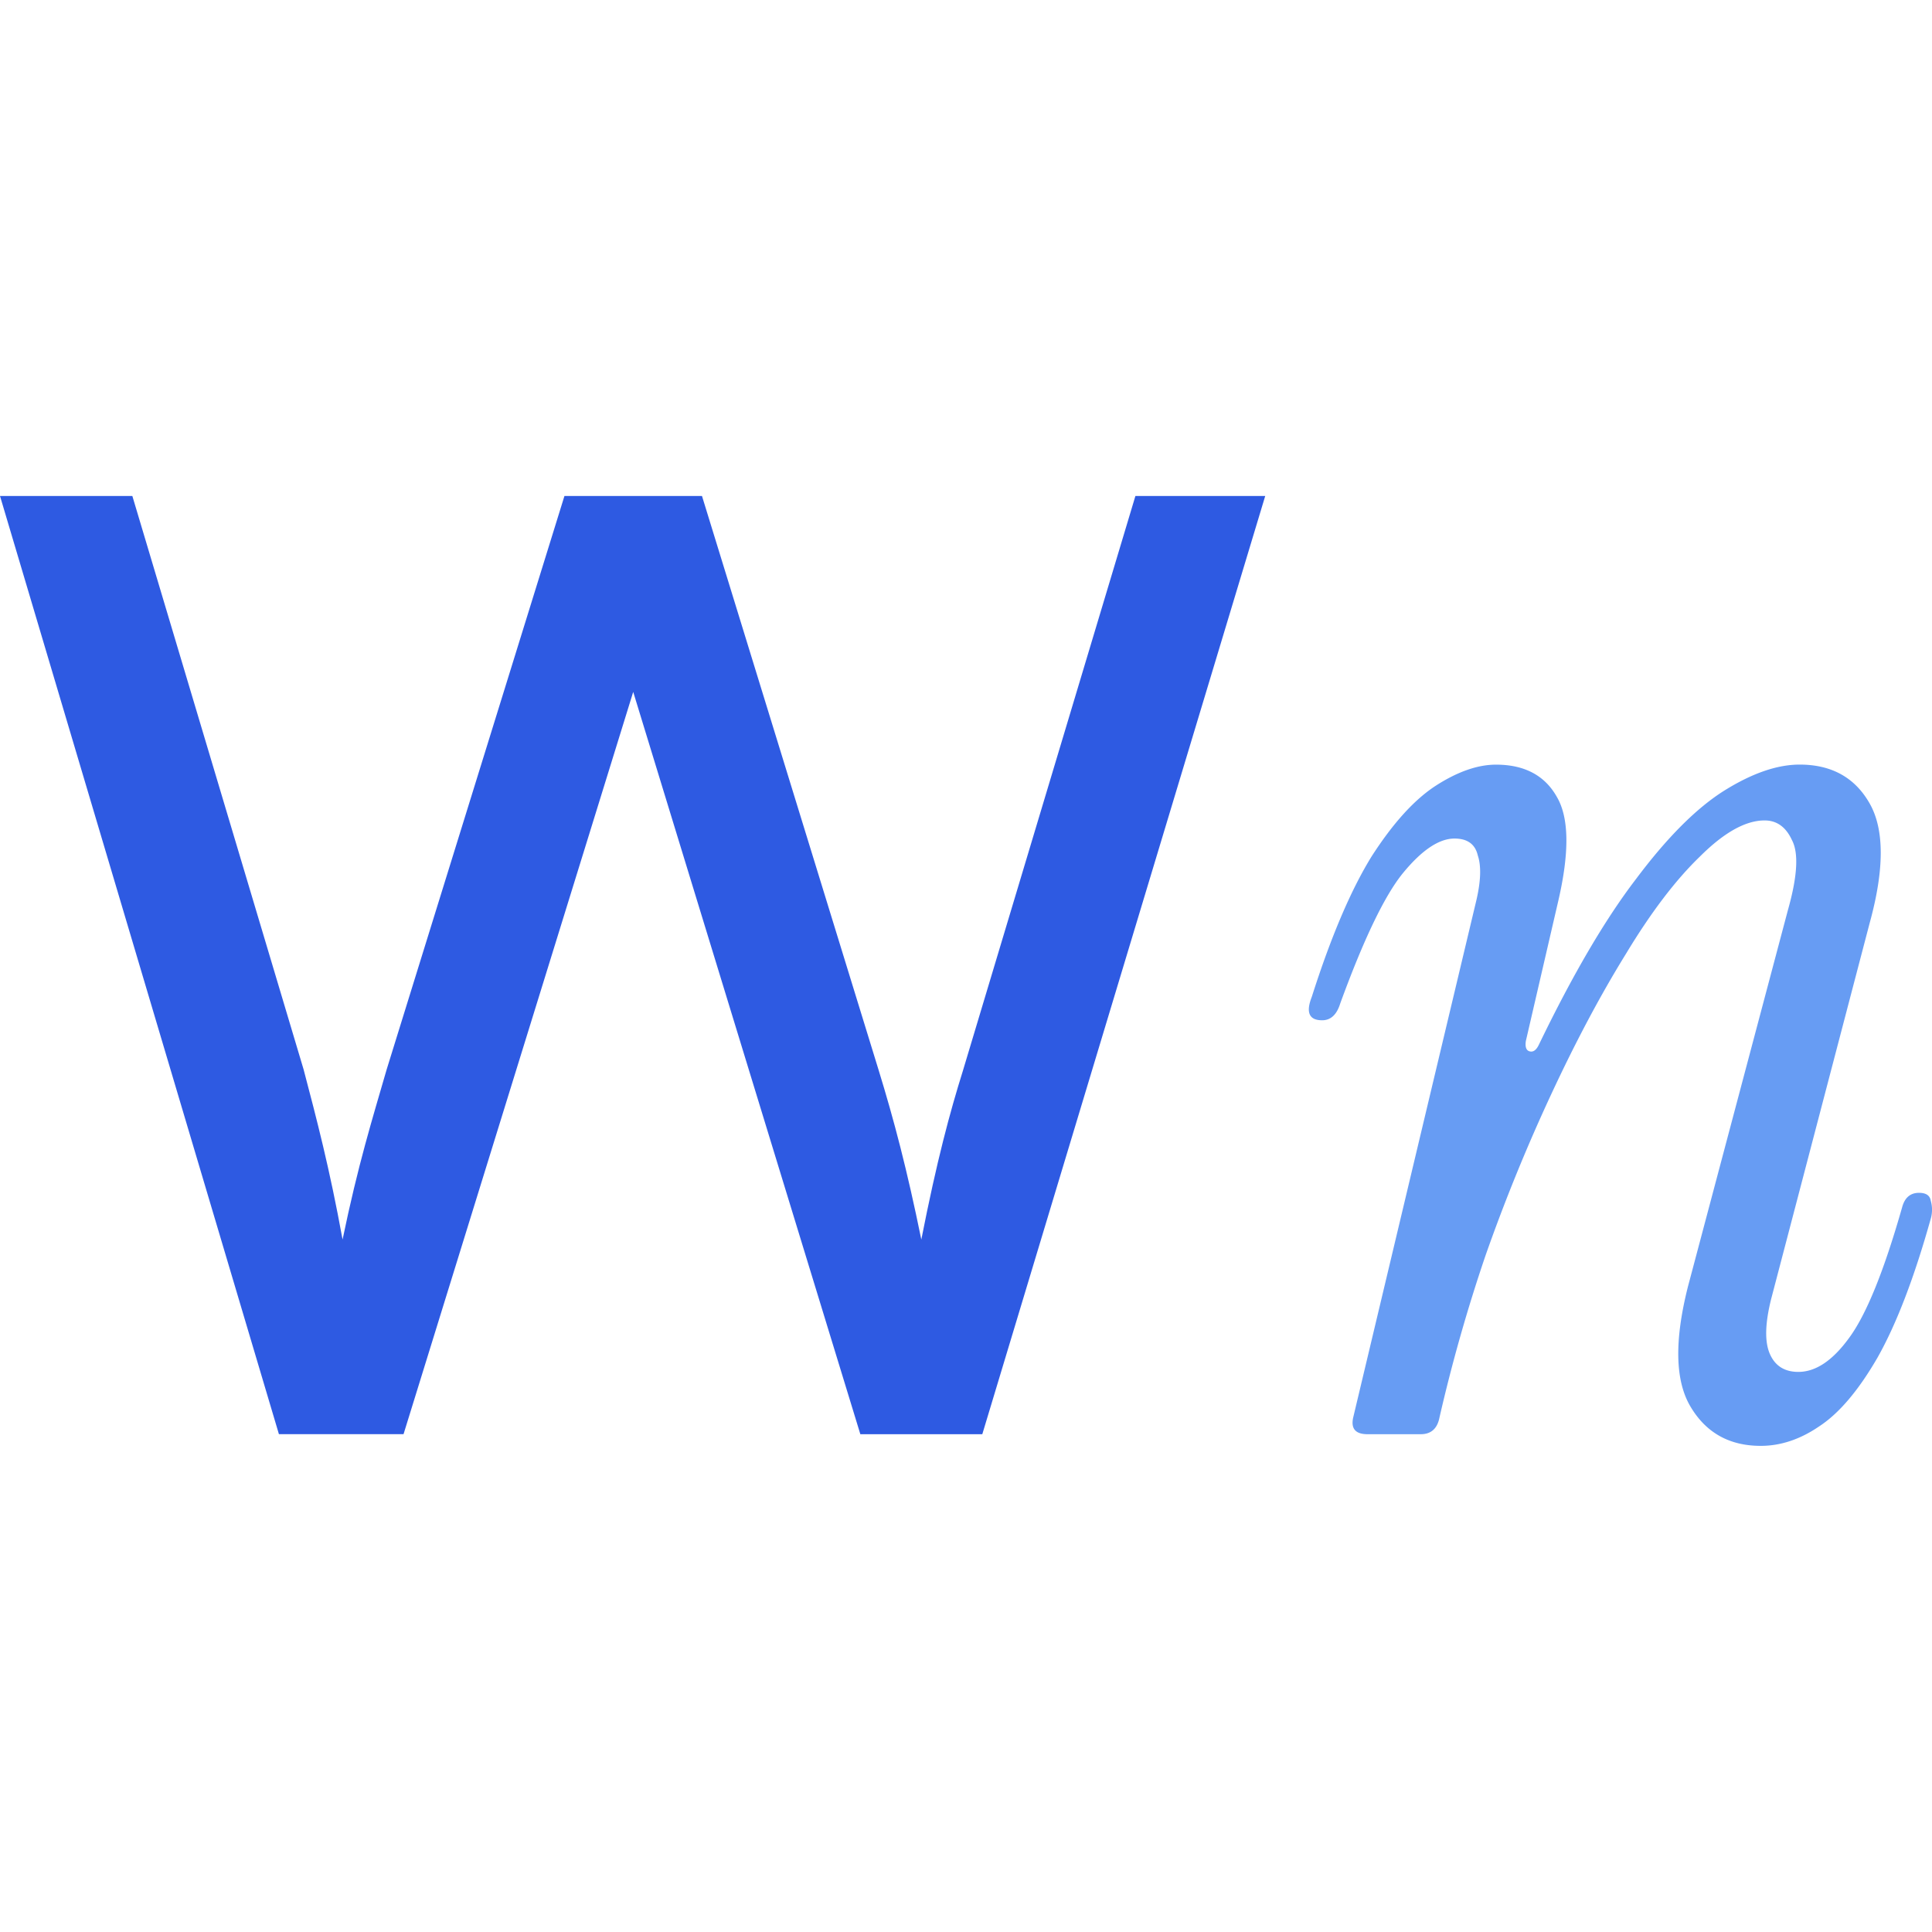
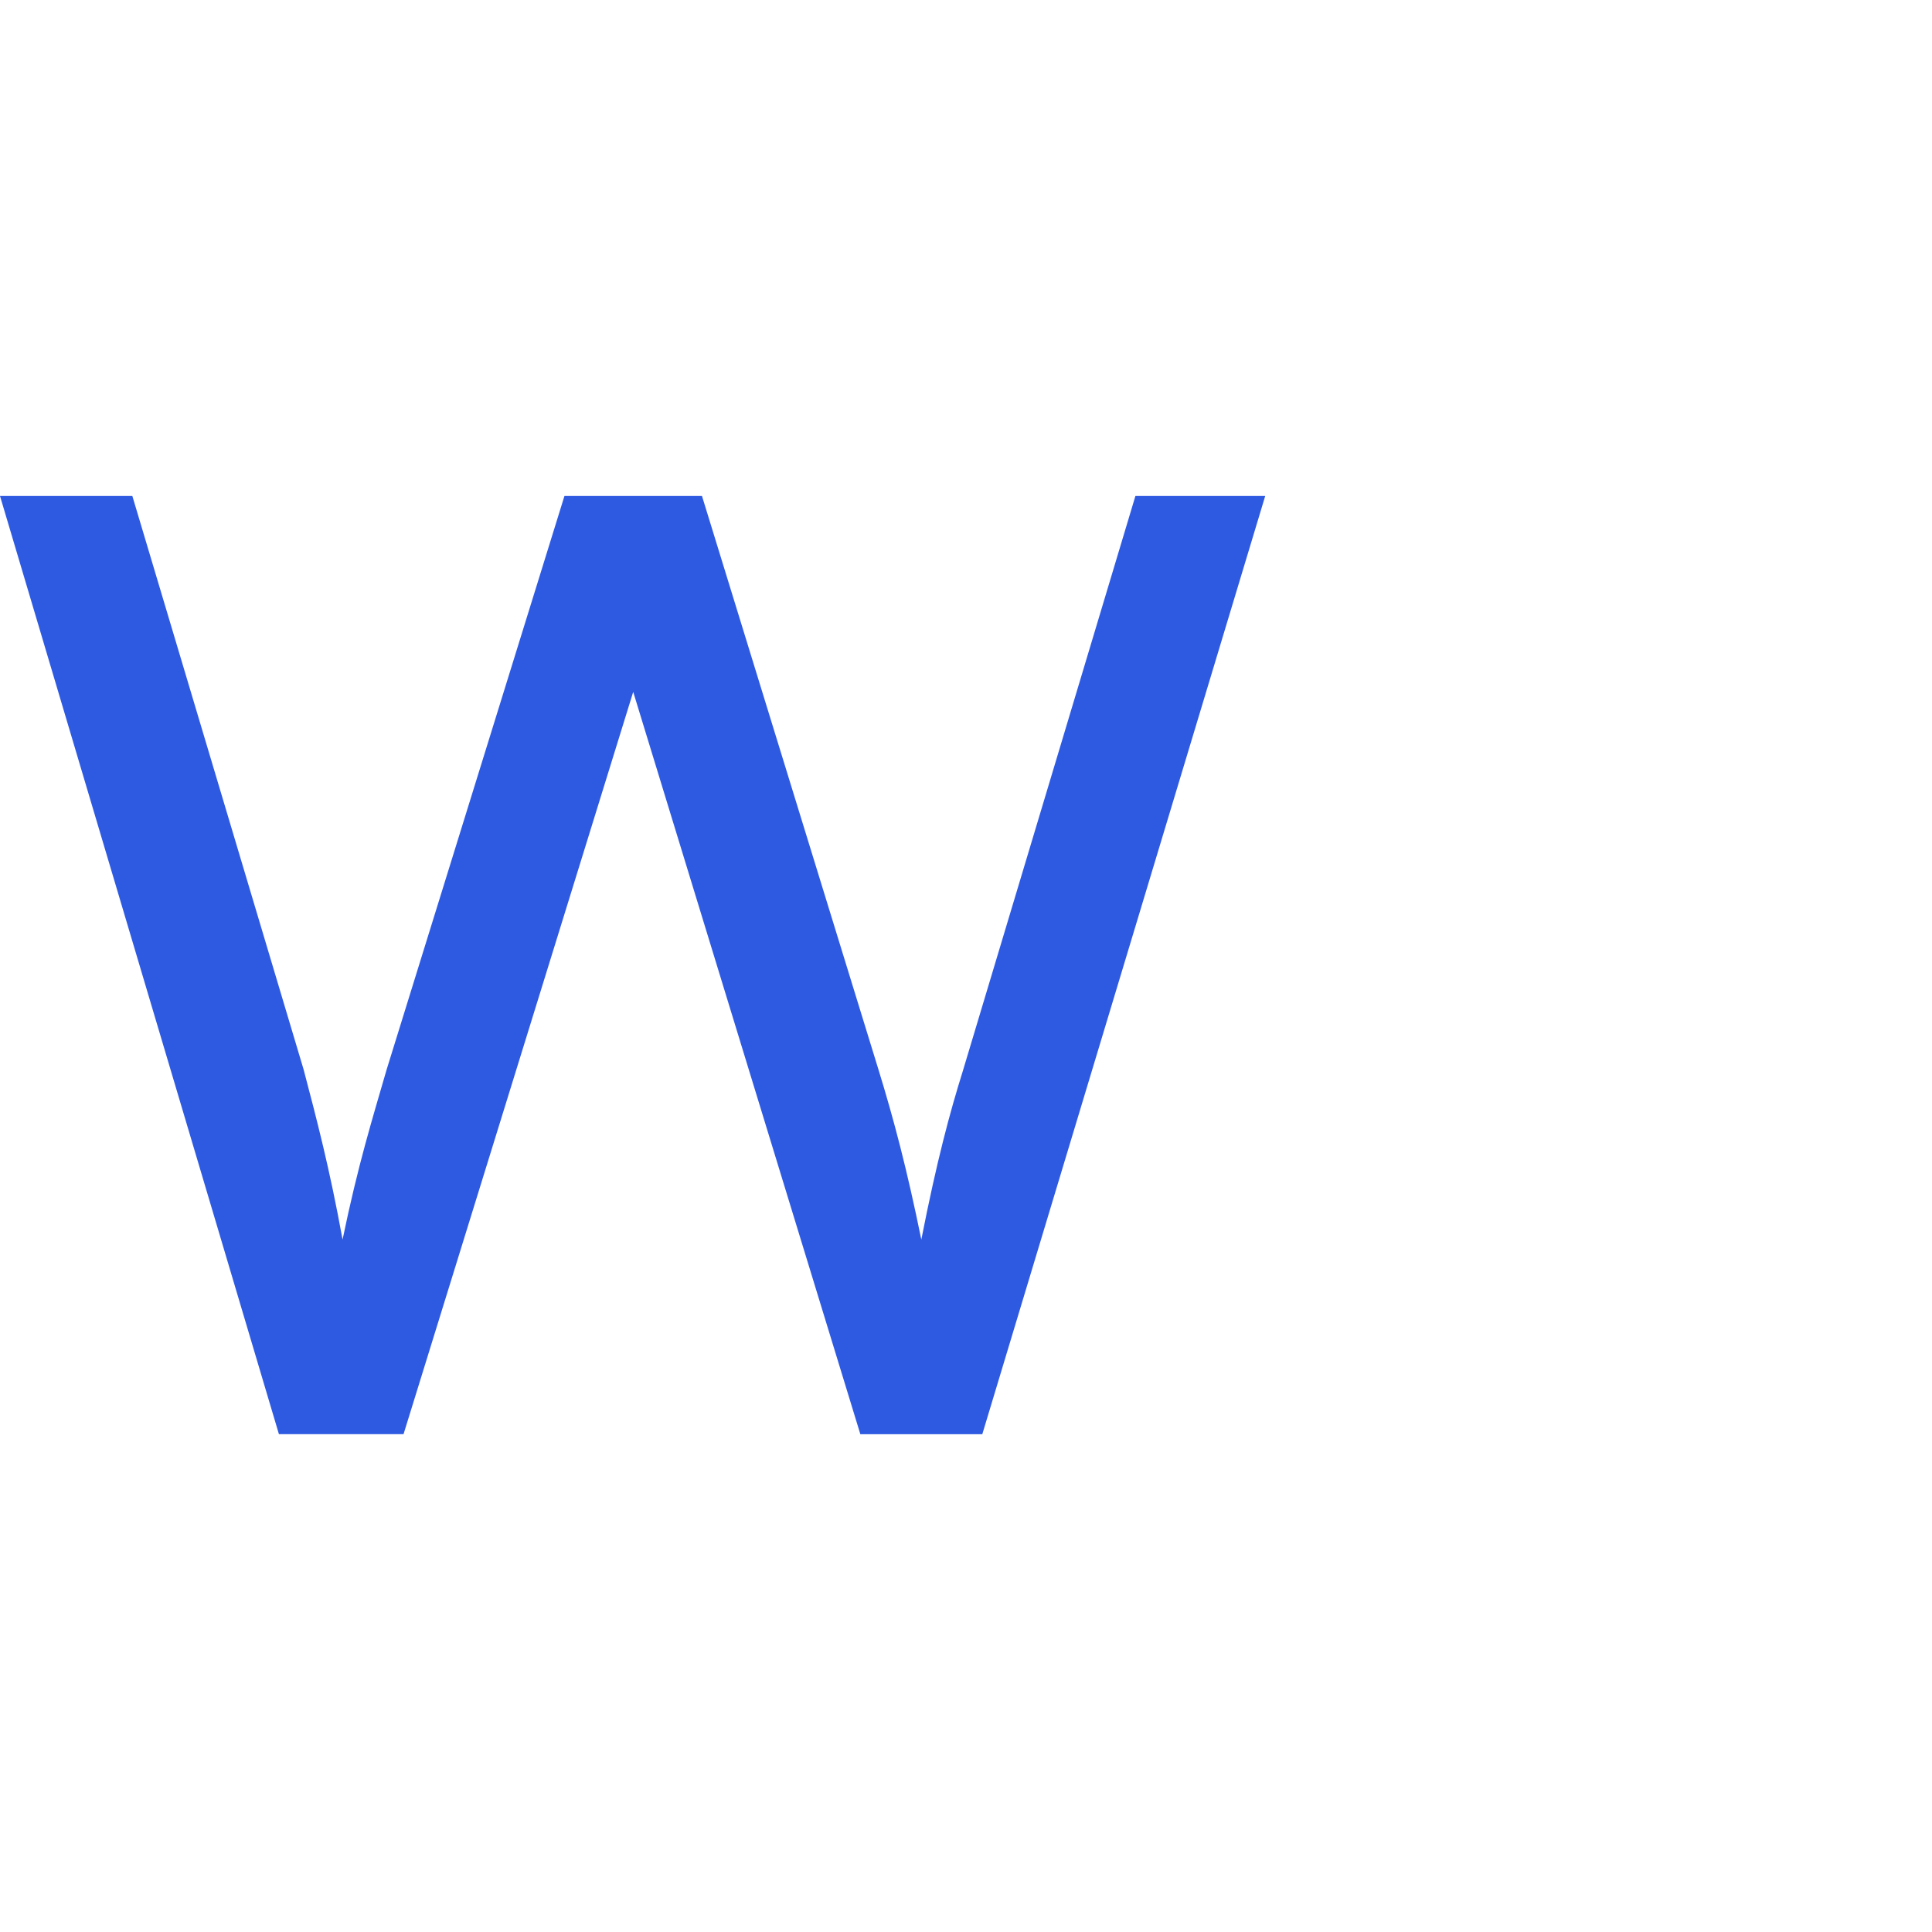
<svg xmlns="http://www.w3.org/2000/svg" width="32" height="32" fill="none">
-   <path fill="#679CF3" d="m22.414 23.475 2.042-8.575c.072-.315.079-.559.021-.731-.043-.186-.171-.28-.386-.28-.258 0-.545.194-.86.58-.301.373-.645 1.09-1.032 2.15-.057.186-.157.28-.3.28-.216 0-.273-.13-.172-.387.315-.989.644-1.763.988-2.322.358-.558.716-.952 1.075-1.182.358-.229.688-.343.988-.343.473 0 .81.179 1.01.537.201.344.208.917.022 1.72l-.537 2.32c-.015.1.007.158.064.172.058.015.108-.021.15-.107.56-1.16 1.097-2.078 1.613-2.751.515-.688 1.003-1.175 1.461-1.462.459-.286.874-.43 1.247-.43.53 0 .917.216 1.16.645.244.43.244 1.09 0 1.978l-1.633 6.232c-.1.402-.108.703-.022.903.086.2.244.301.473.301.287 0 .566-.186.838-.559.287-.387.58-1.11.882-2.17.043-.158.136-.237.279-.237.115 0 .18.043.194.13a.536.536 0 0 1 0 .3c-.273.974-.566 1.74-.882 2.3-.315.544-.637.924-.967 1.139-.315.215-.637.322-.967.322-.516 0-.903-.215-1.16-.645-.259-.43-.273-1.096-.044-1.998l1.655-6.233c.158-.56.18-.946.065-1.16-.1-.216-.251-.323-.452-.323-.315 0-.673.2-1.074.601-.401.387-.81.925-1.225 1.613-.416.673-.824 1.44-1.225 2.3a29.491 29.491 0 0 0-1.096 2.686 27.213 27.213 0 0 0-.774 2.73c-.043.157-.143.236-.301.236h-.881c-.201 0-.28-.093-.237-.28Z" />
  <path fill="#2E5AE2" d="M4.62 23.755 0 8.215h2.192l2.837 9.5c.215.817.43 1.634.645 2.816.258-1.247.494-2 .73-2.816l2.945-9.5h2.278l2.923 9.5c.258.838.473 1.655.71 2.816.258-1.311.473-2.107.688-2.794l2.858-9.522h2.15l-4.686 15.54h-2.02L10.488 11.46 6.684 23.754H4.621Z" />
</svg>